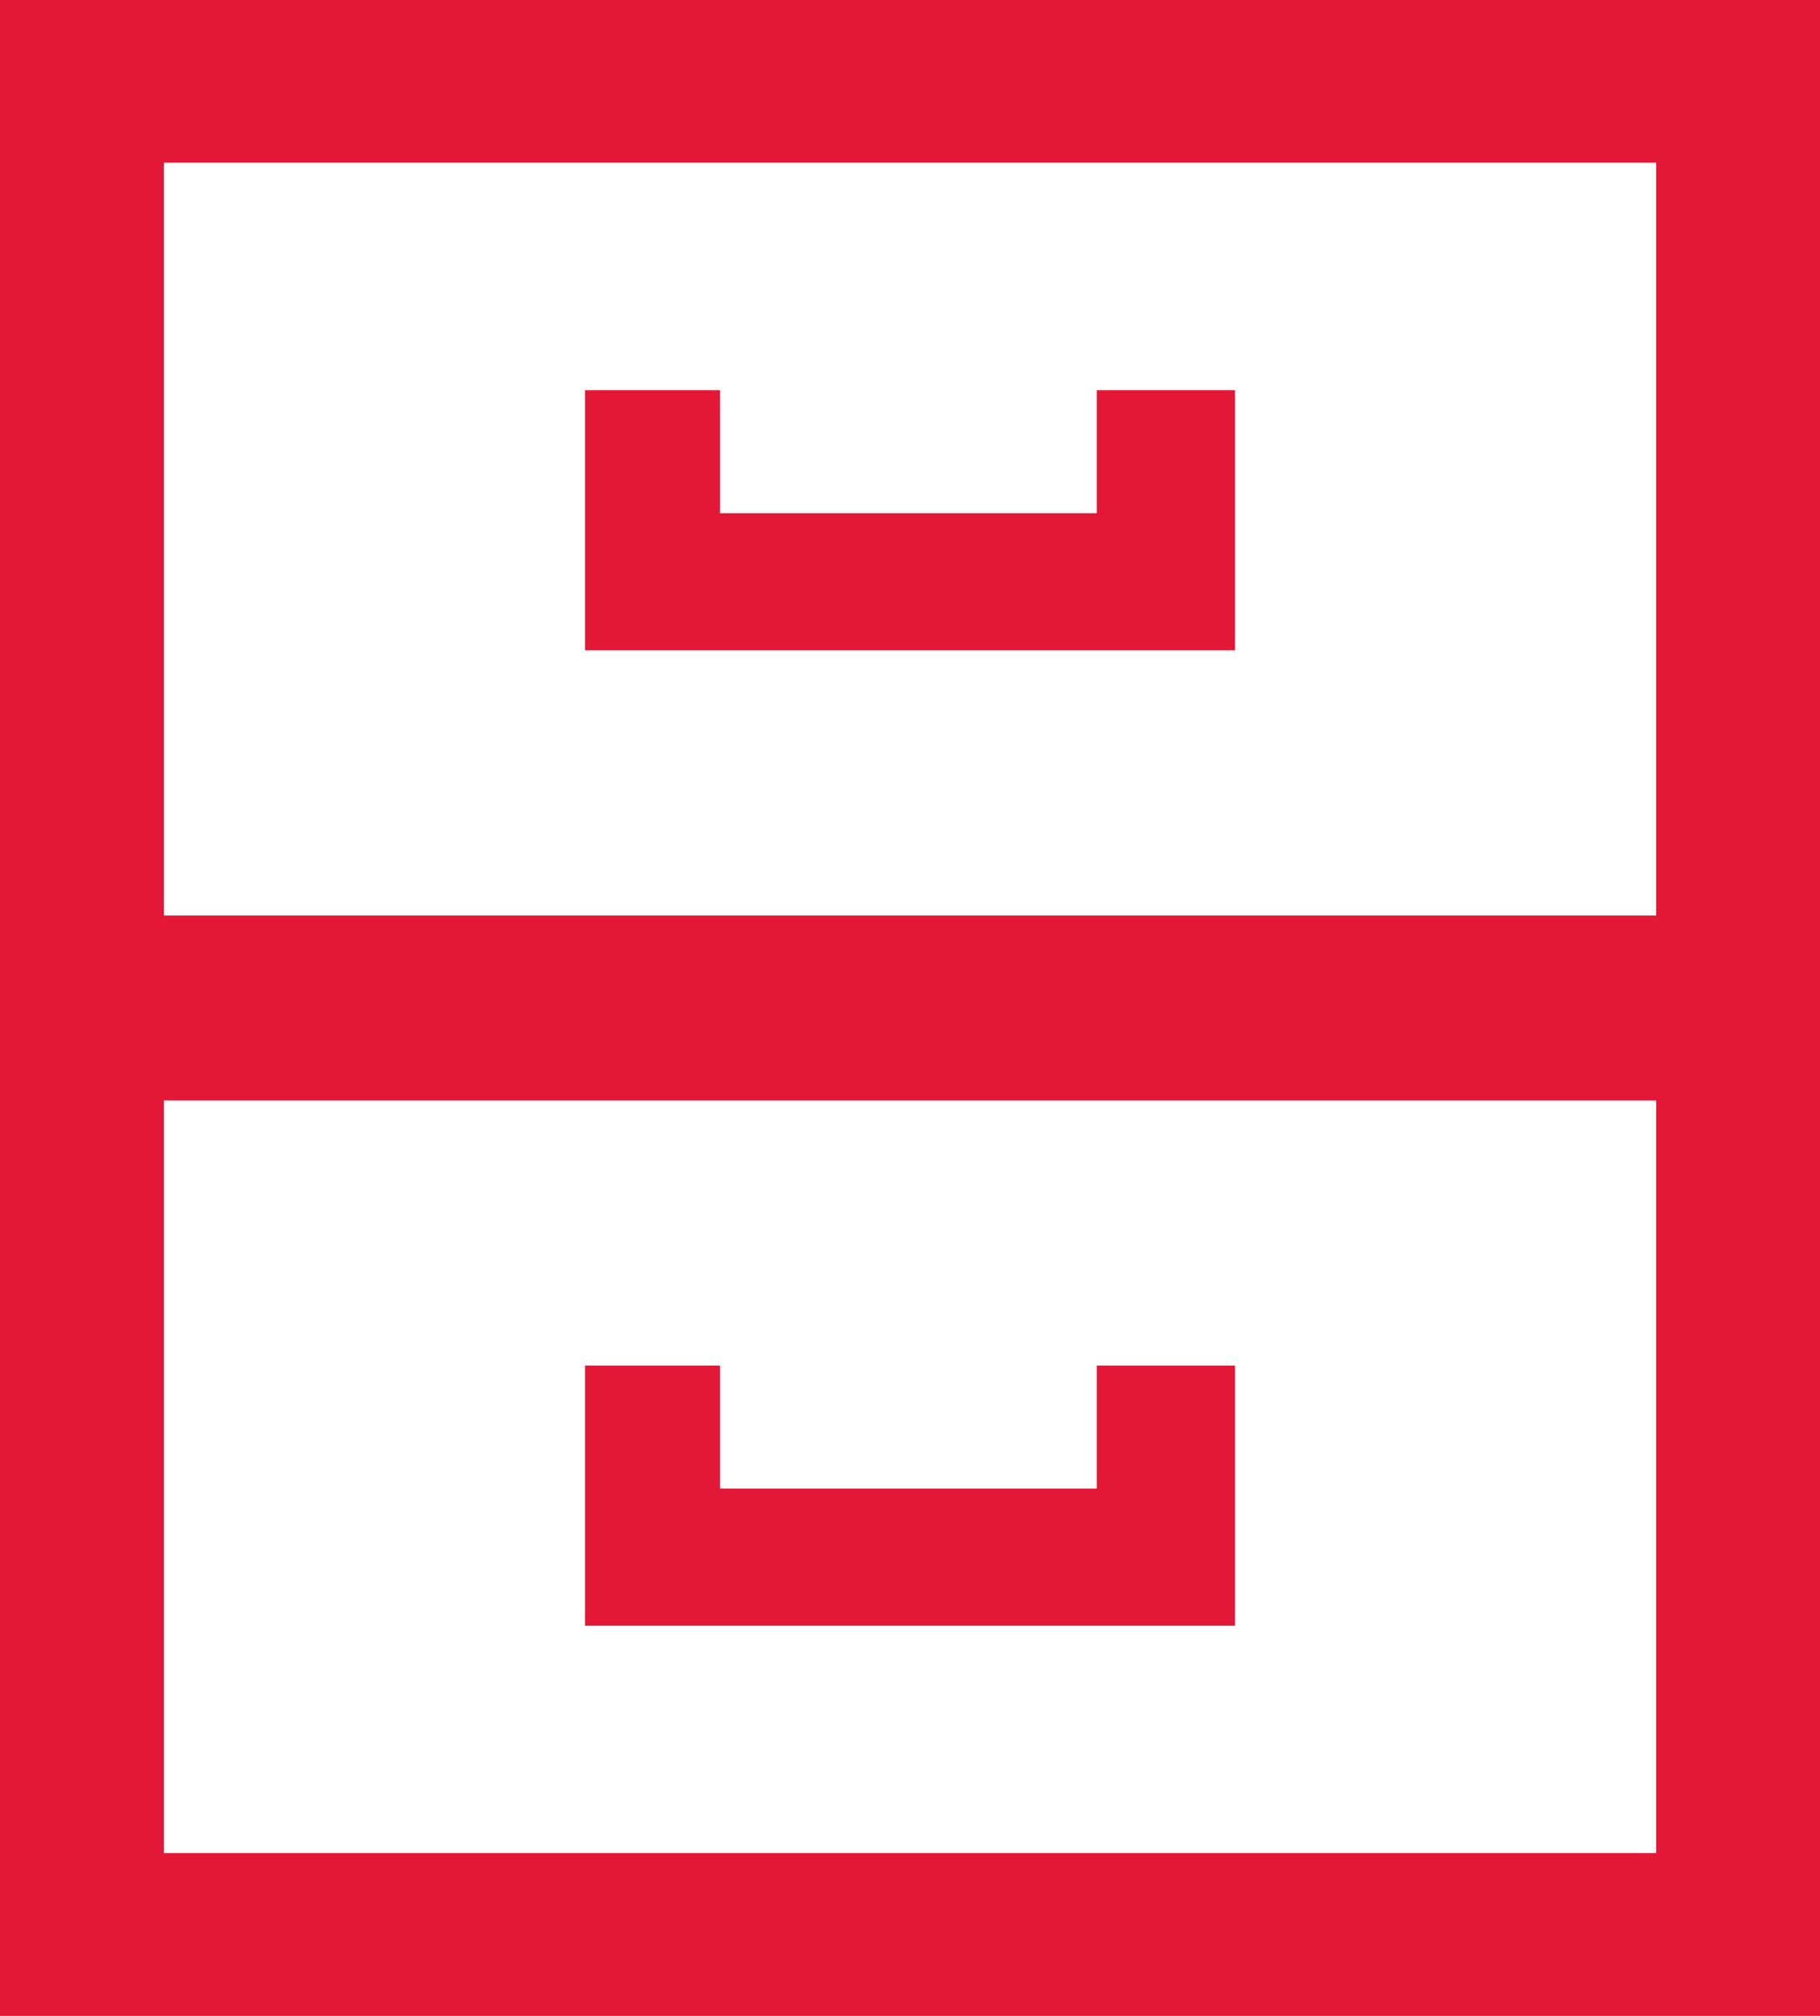
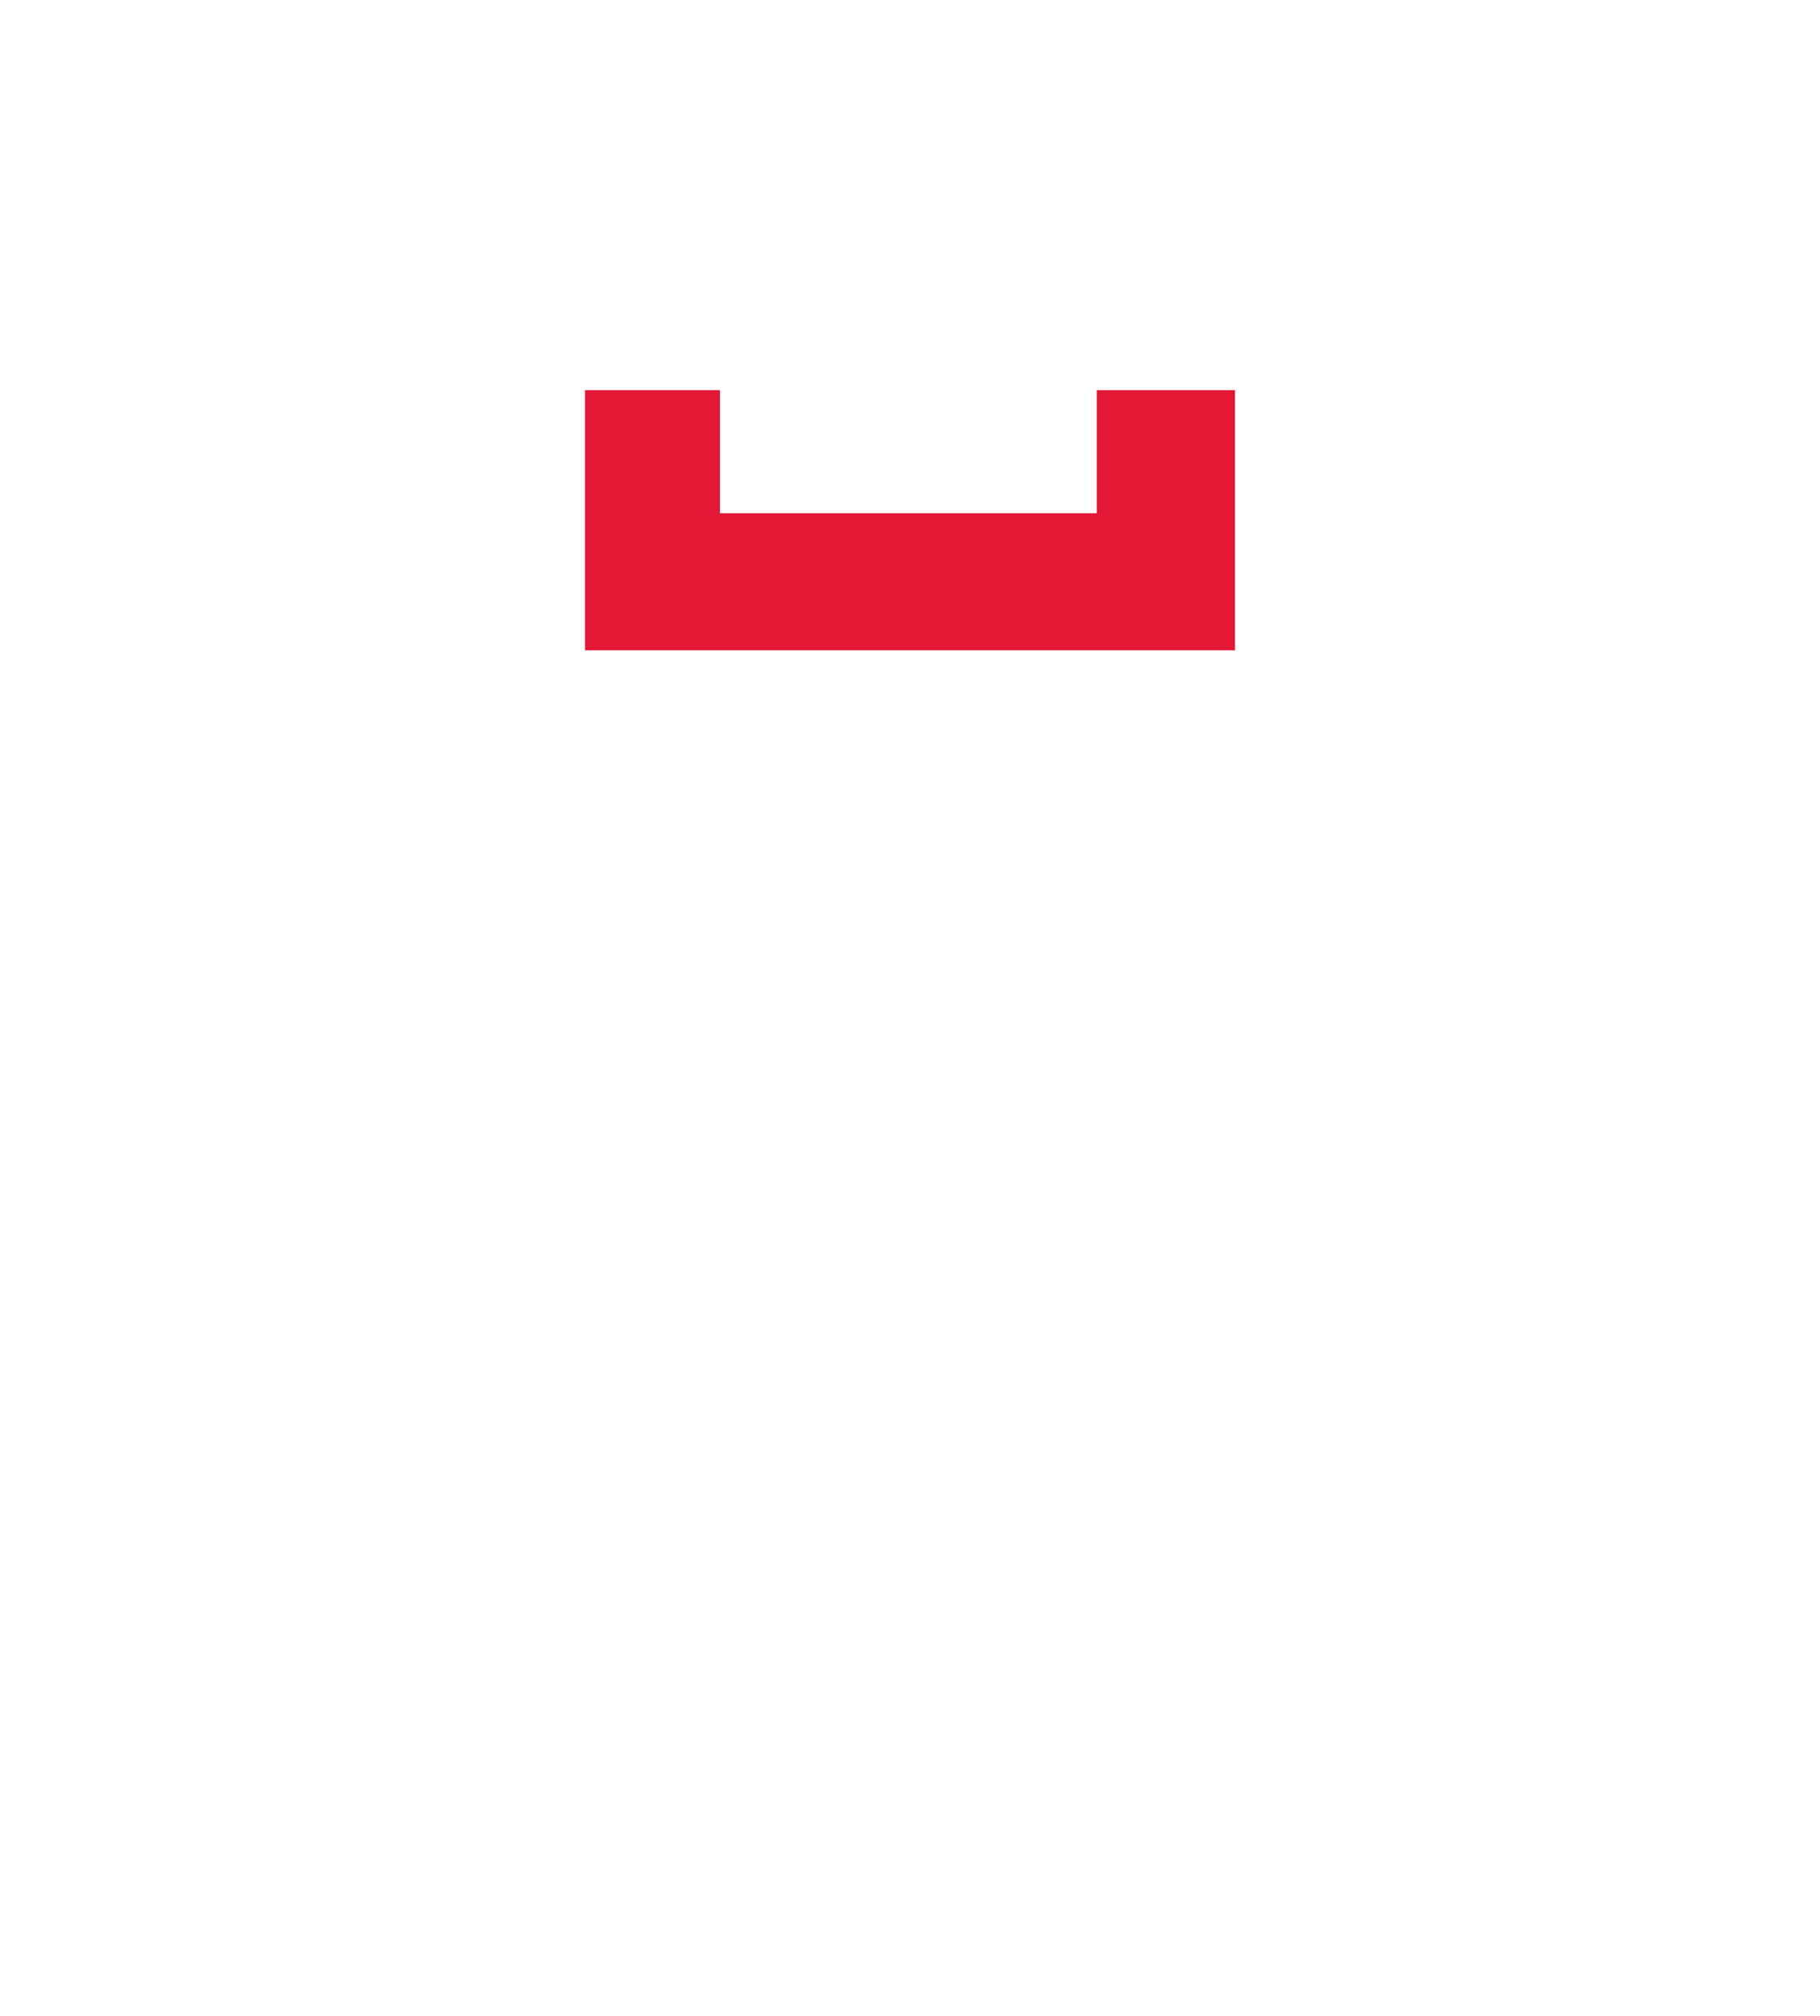
<svg xmlns="http://www.w3.org/2000/svg" width="28" height="31">
  <defs>
    <clipPath id="clip_0">
      <rect x="-256" y="-13" width="375" height="698" clip-rule="evenodd" />
    </clipPath>
  </defs>
  <g clip-path="url(#clip_0)">
    <path fill="rgb(226,24,54)" stroke="none" transform="translate(9 6)" d="M7.873 1.892L2.076 1.892L2.076 0L0 0L0 4L10 4L10 0L7.873 0L7.873 1.892Z" />
  </g>
  <defs>
    <clipPath id="clip_1">
      <rect x="-256" y="-13" width="375" height="698" clip-rule="evenodd" />
    </clipPath>
  </defs>
  <g clip-path="url(#clip_1)">
-     <path fill="rgb(226,24,54)" stroke="none" transform="translate(9 21)" d="M7.873 1.891L2.076 1.891L2.076 0L0 0L0 4L10 4L10 0L7.873 0L7.873 1.891Z" />
-   </g>
+     </g>
  <defs>
    <clipPath id="clip_2">
      <rect x="-256" y="-13" width="375" height="698" clip-rule="evenodd" />
    </clipPath>
  </defs>
  <g clip-path="url(#clip_2)">
-     <path fill="rgb(226,24,54)" stroke="none" d="M0 0L0 31L28 31L28 0L0 0ZM2.52 14.079L25.48 14.079L25.48 2.502L2.52 2.502L2.52 14.079ZM25.48 28.496L2.52 28.496L2.52 16.922L25.48 16.922L25.48 28.496Z" fill-rule="evenodd" />
-   </g>
+     </g>
</svg>